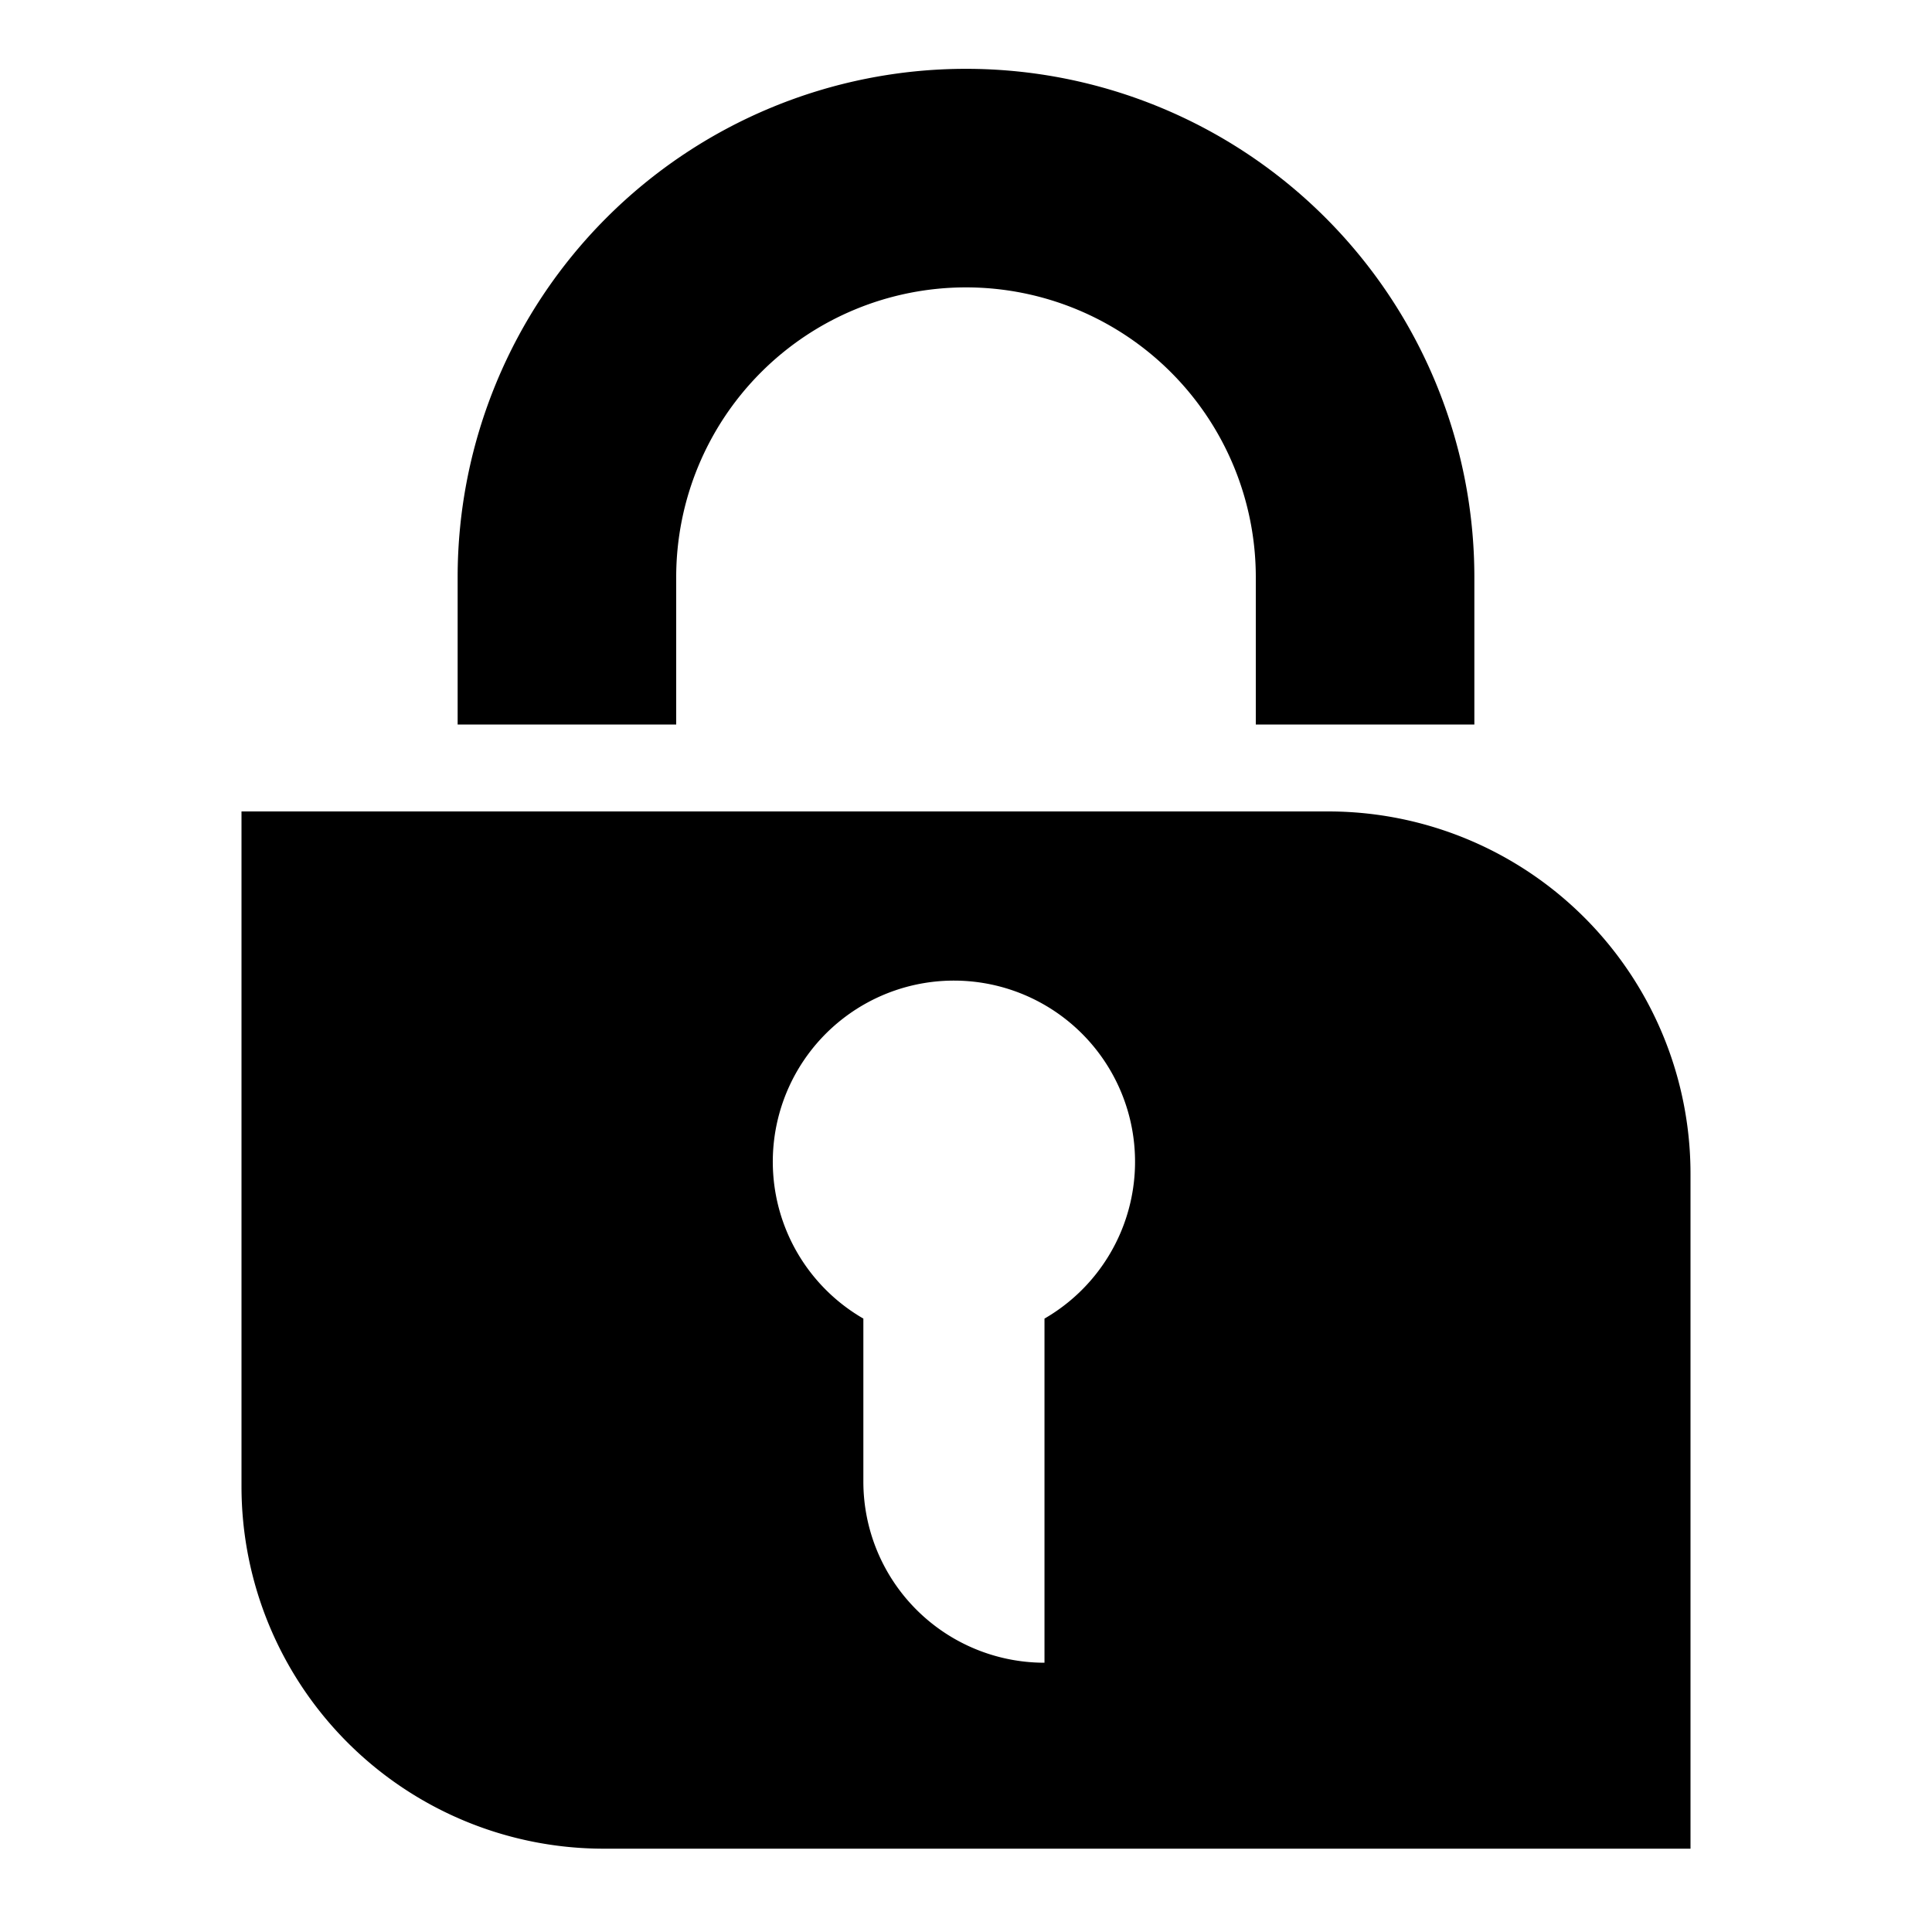
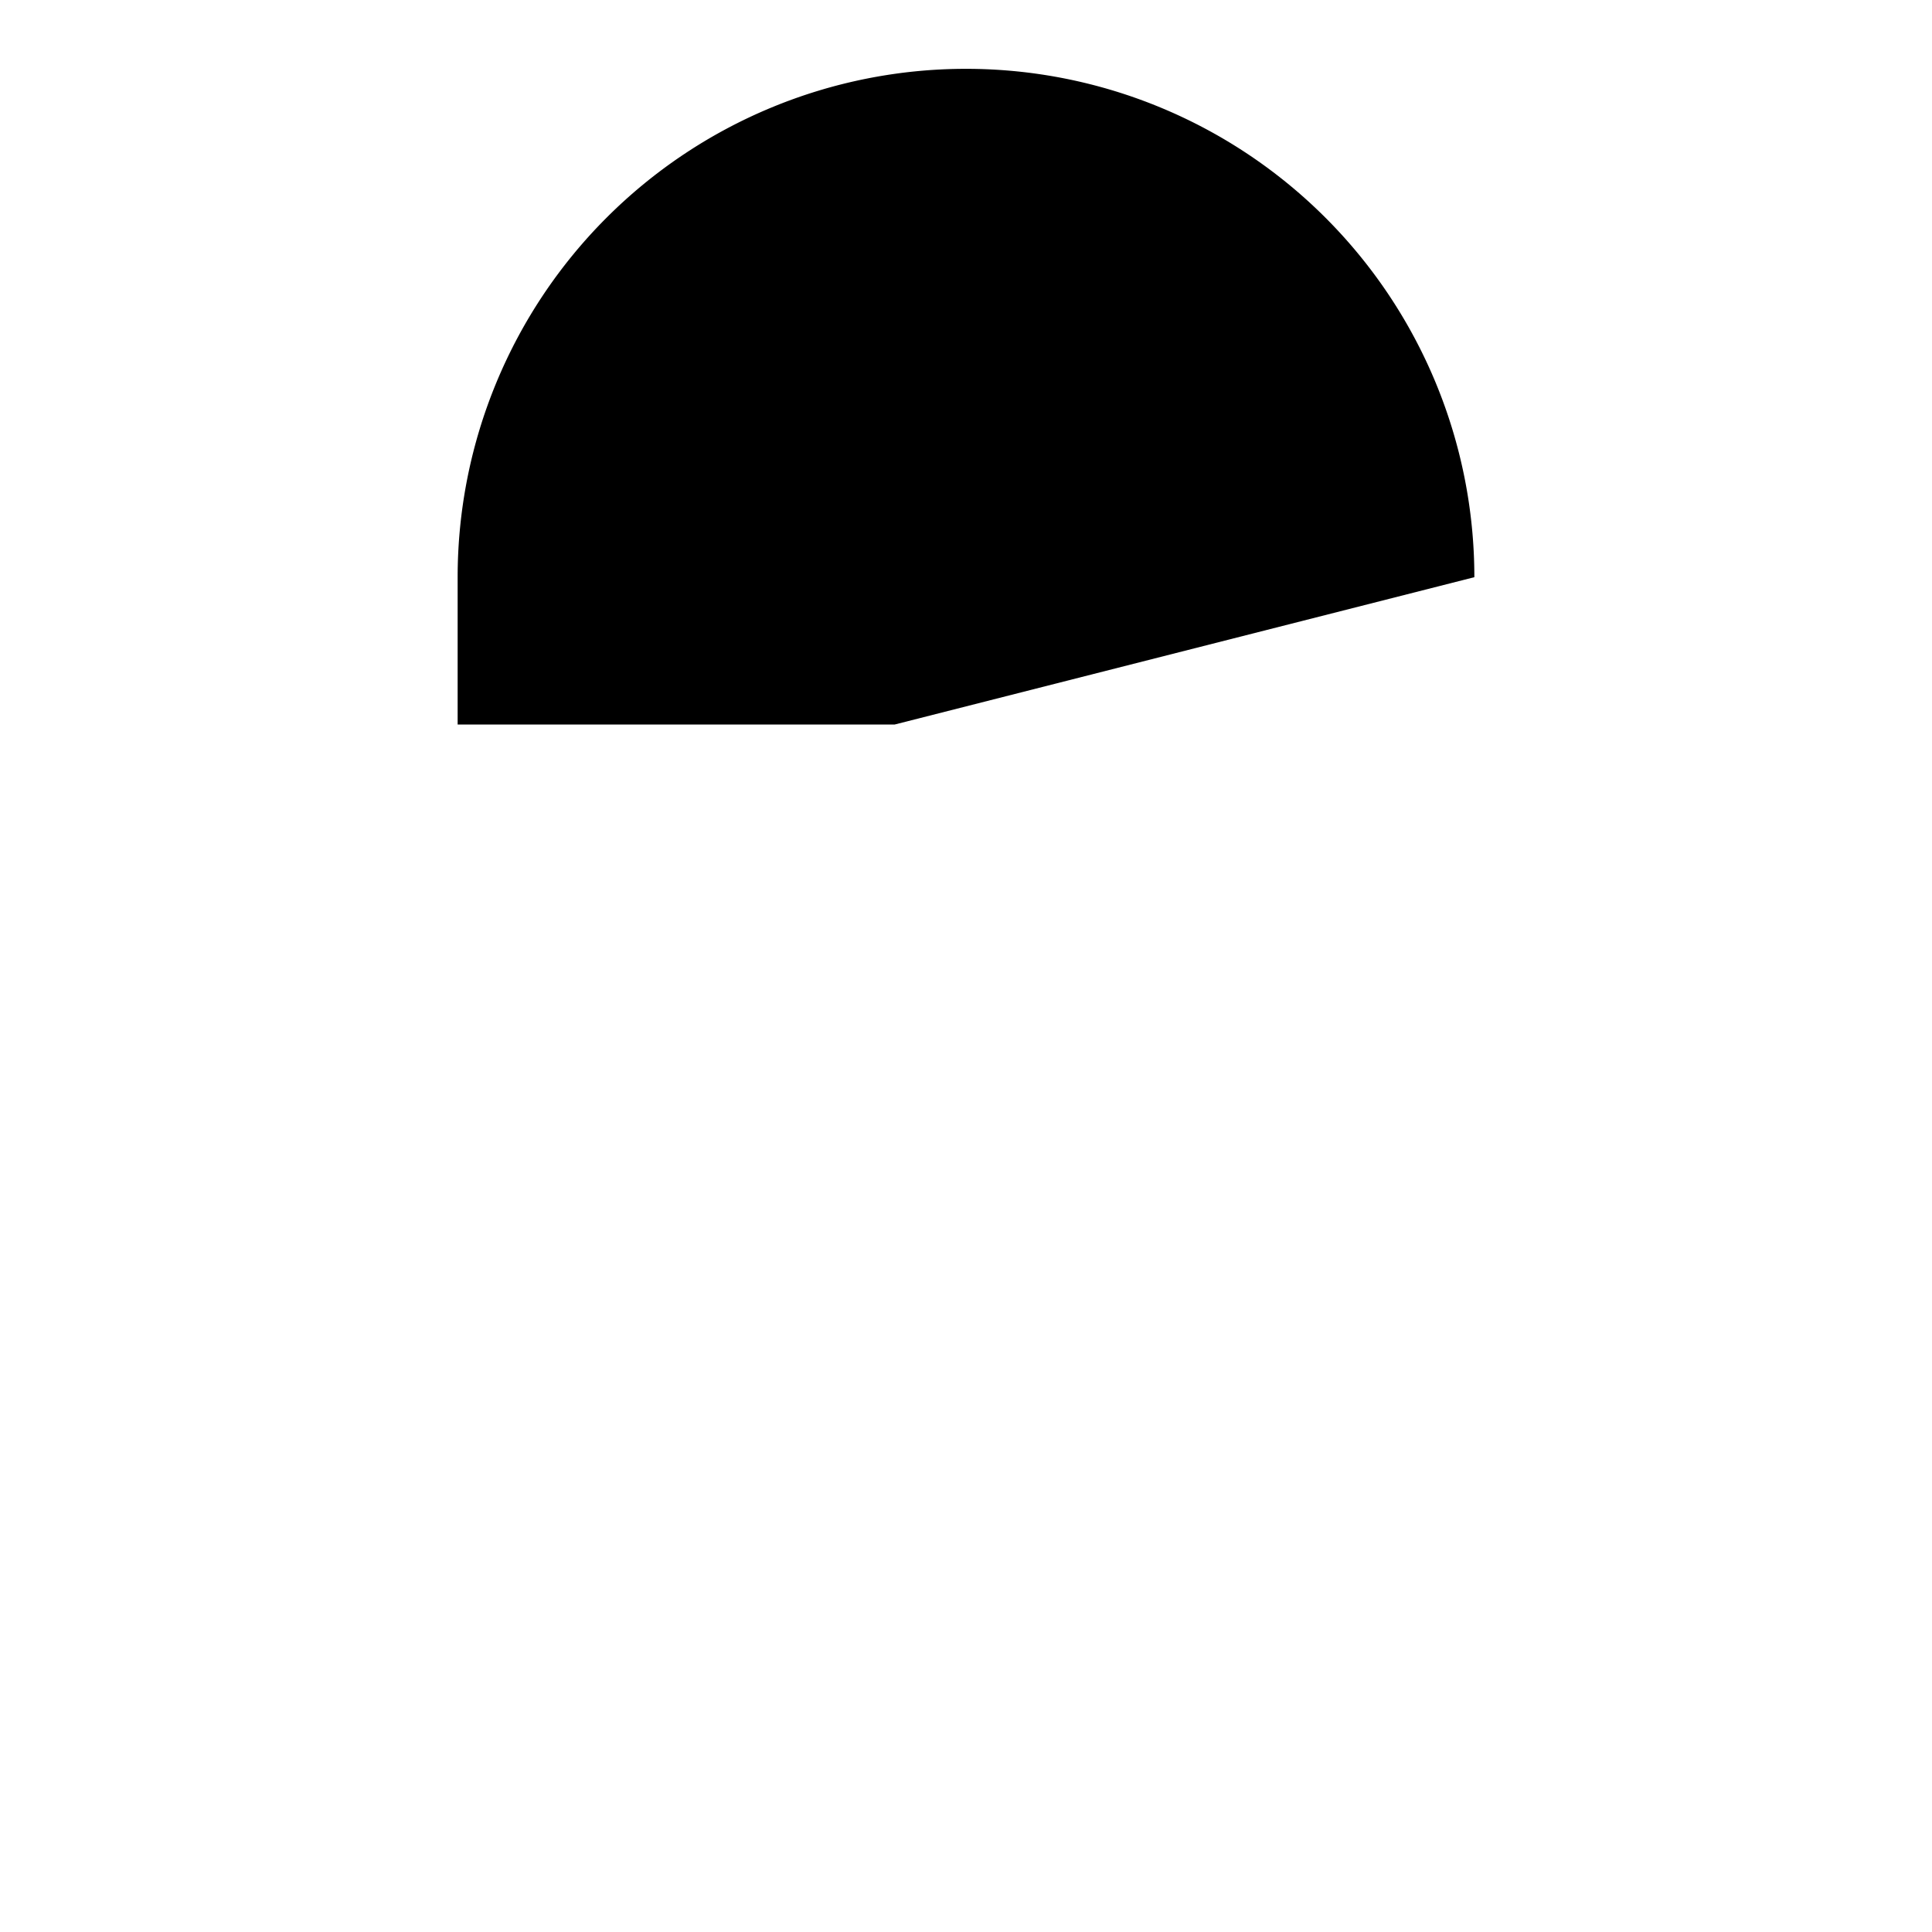
<svg xmlns="http://www.w3.org/2000/svg" id="Artwork" viewBox="0 0 16 16">
  <title>lock</title>
-   <path d="M12.21,4.78a4.21,4.21,0,0,0-8.42,0V6H5.6V4.78a2.4,2.4,0,1,1,4.8,0V6h1.81Z" />
-   <path d="M11,6.72H2v5.59a3,3,0,0,0,3,3H14V9.72A3,3,0,0,0,11,6.72Zm-2.35,4.2v2.85a1.5,1.5,0,0,1-1.5-1.5V10.92a1.5,1.5,0,1,1,1.5,0Z" />
+   <path d="M12.21,4.78a4.21,4.21,0,0,0-8.42,0V6H5.6V4.78V6h1.81Z" />
</svg>